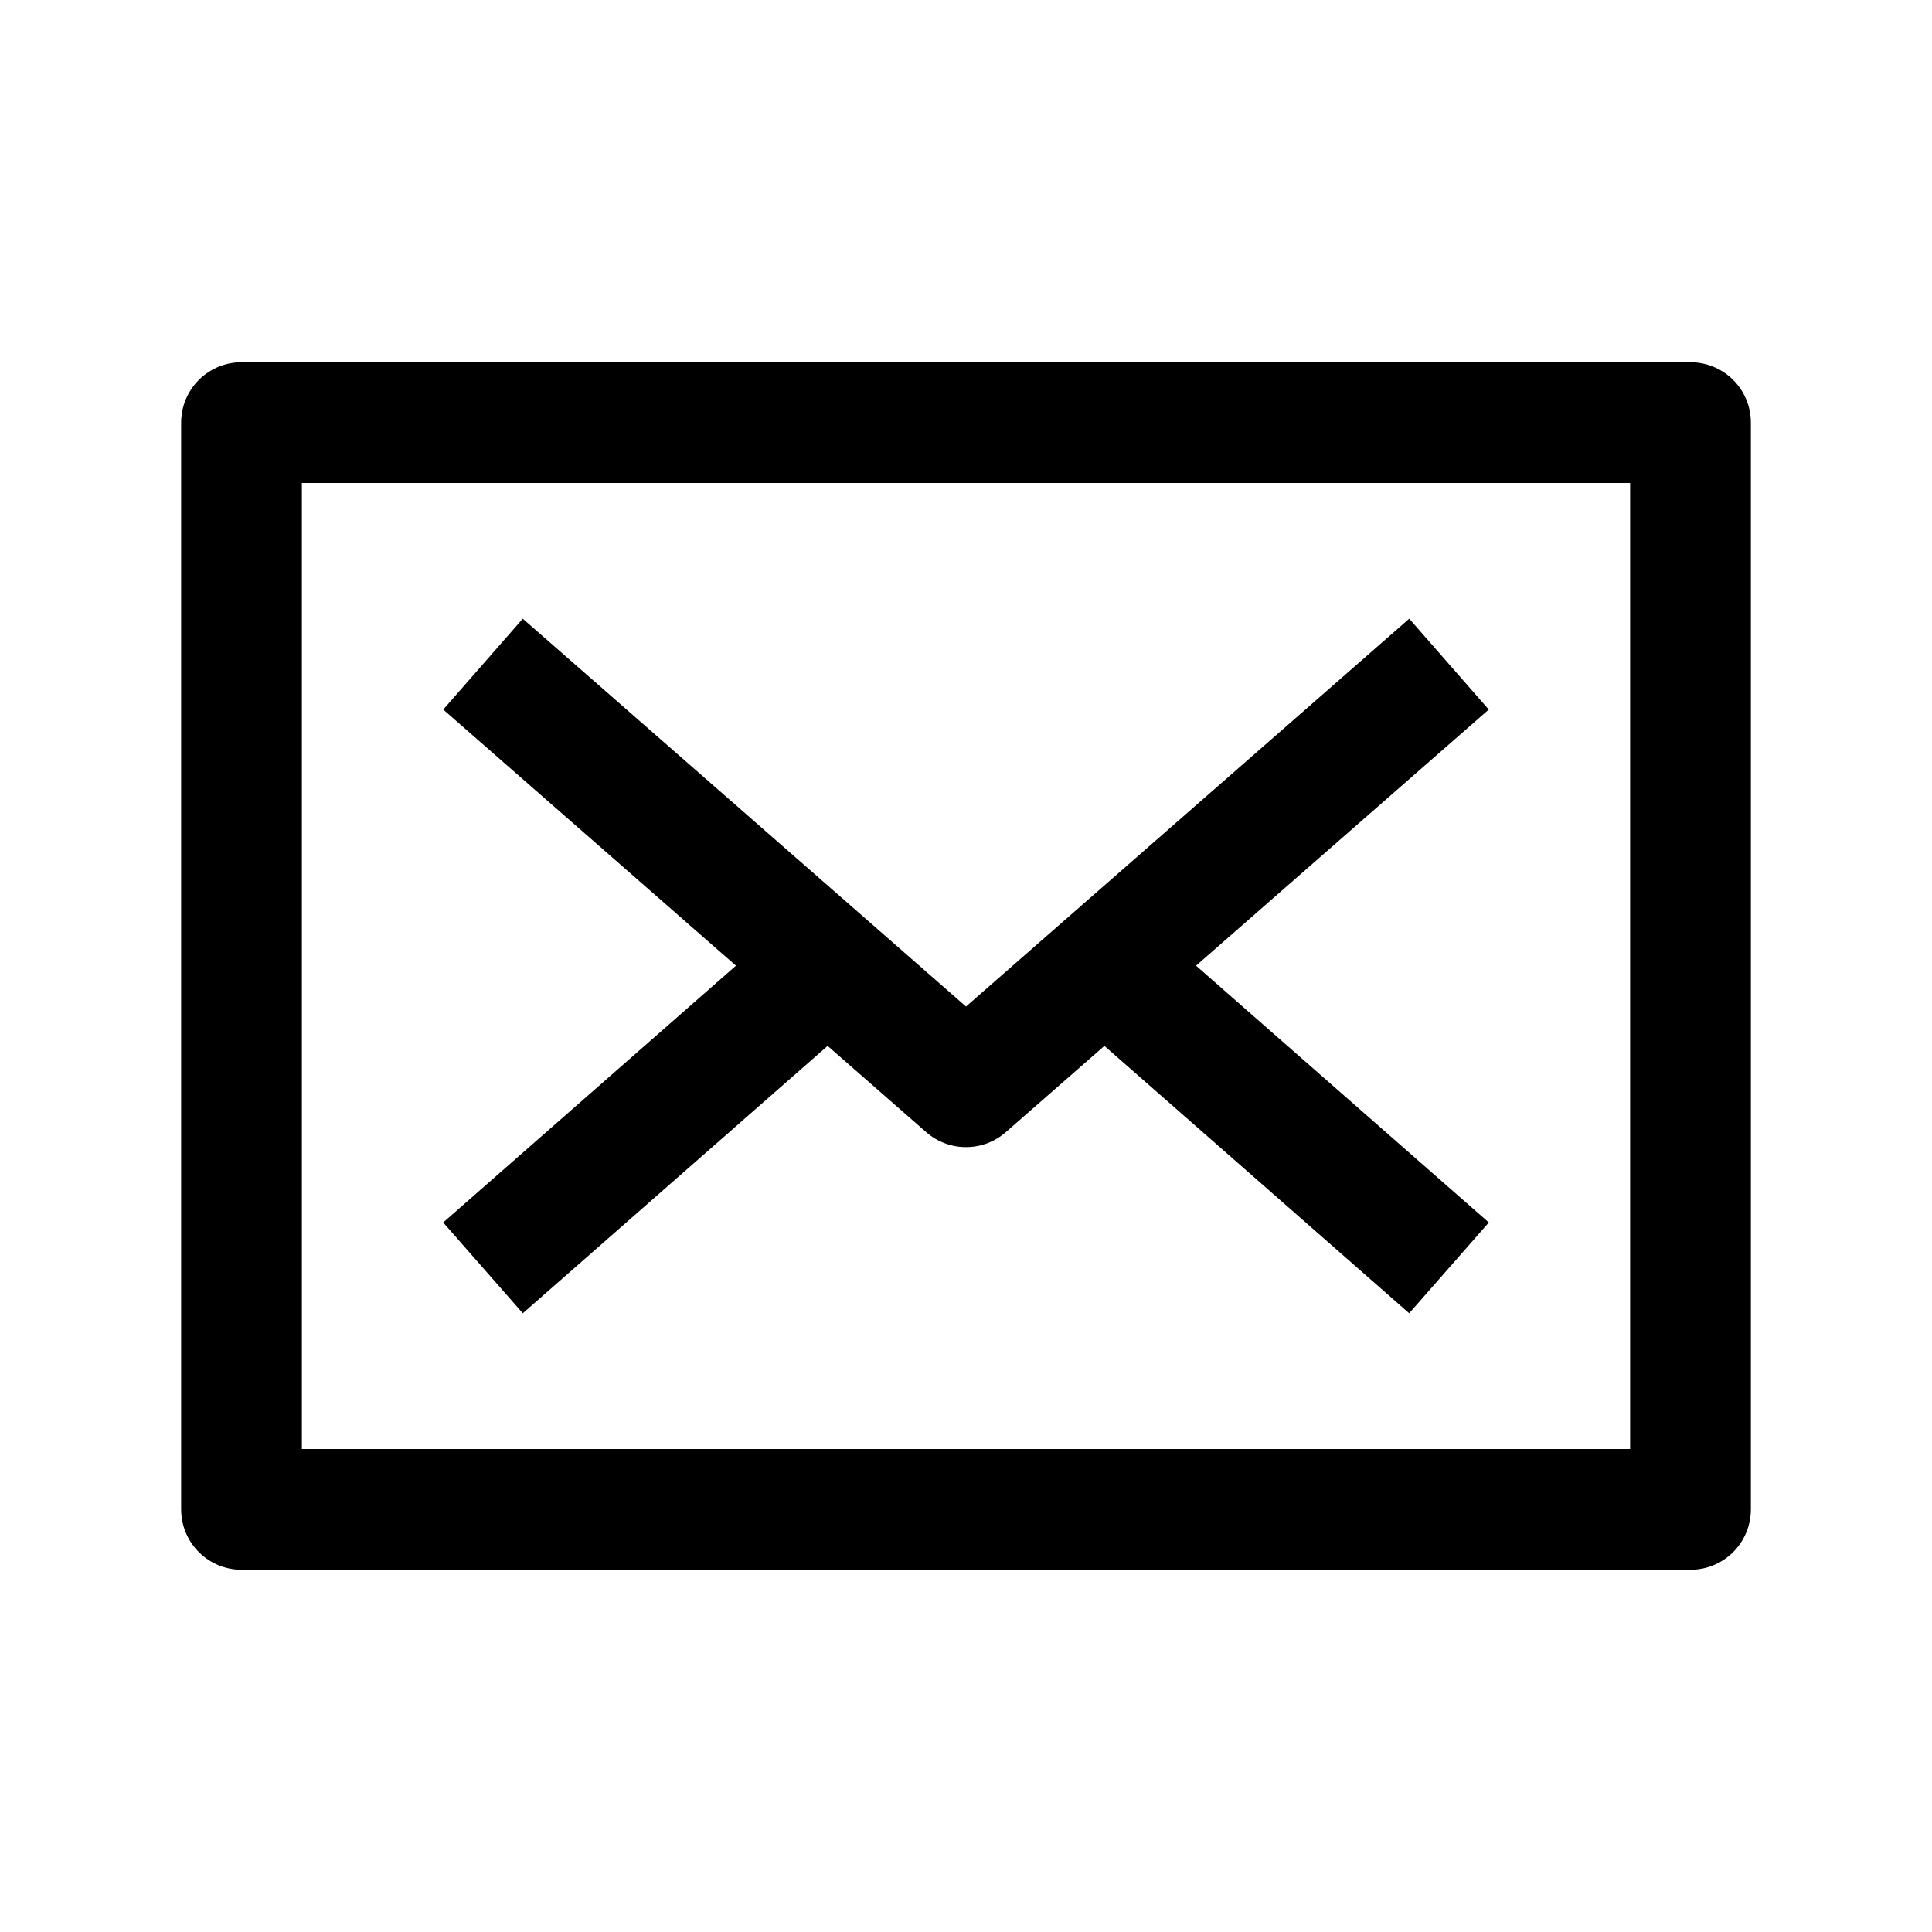
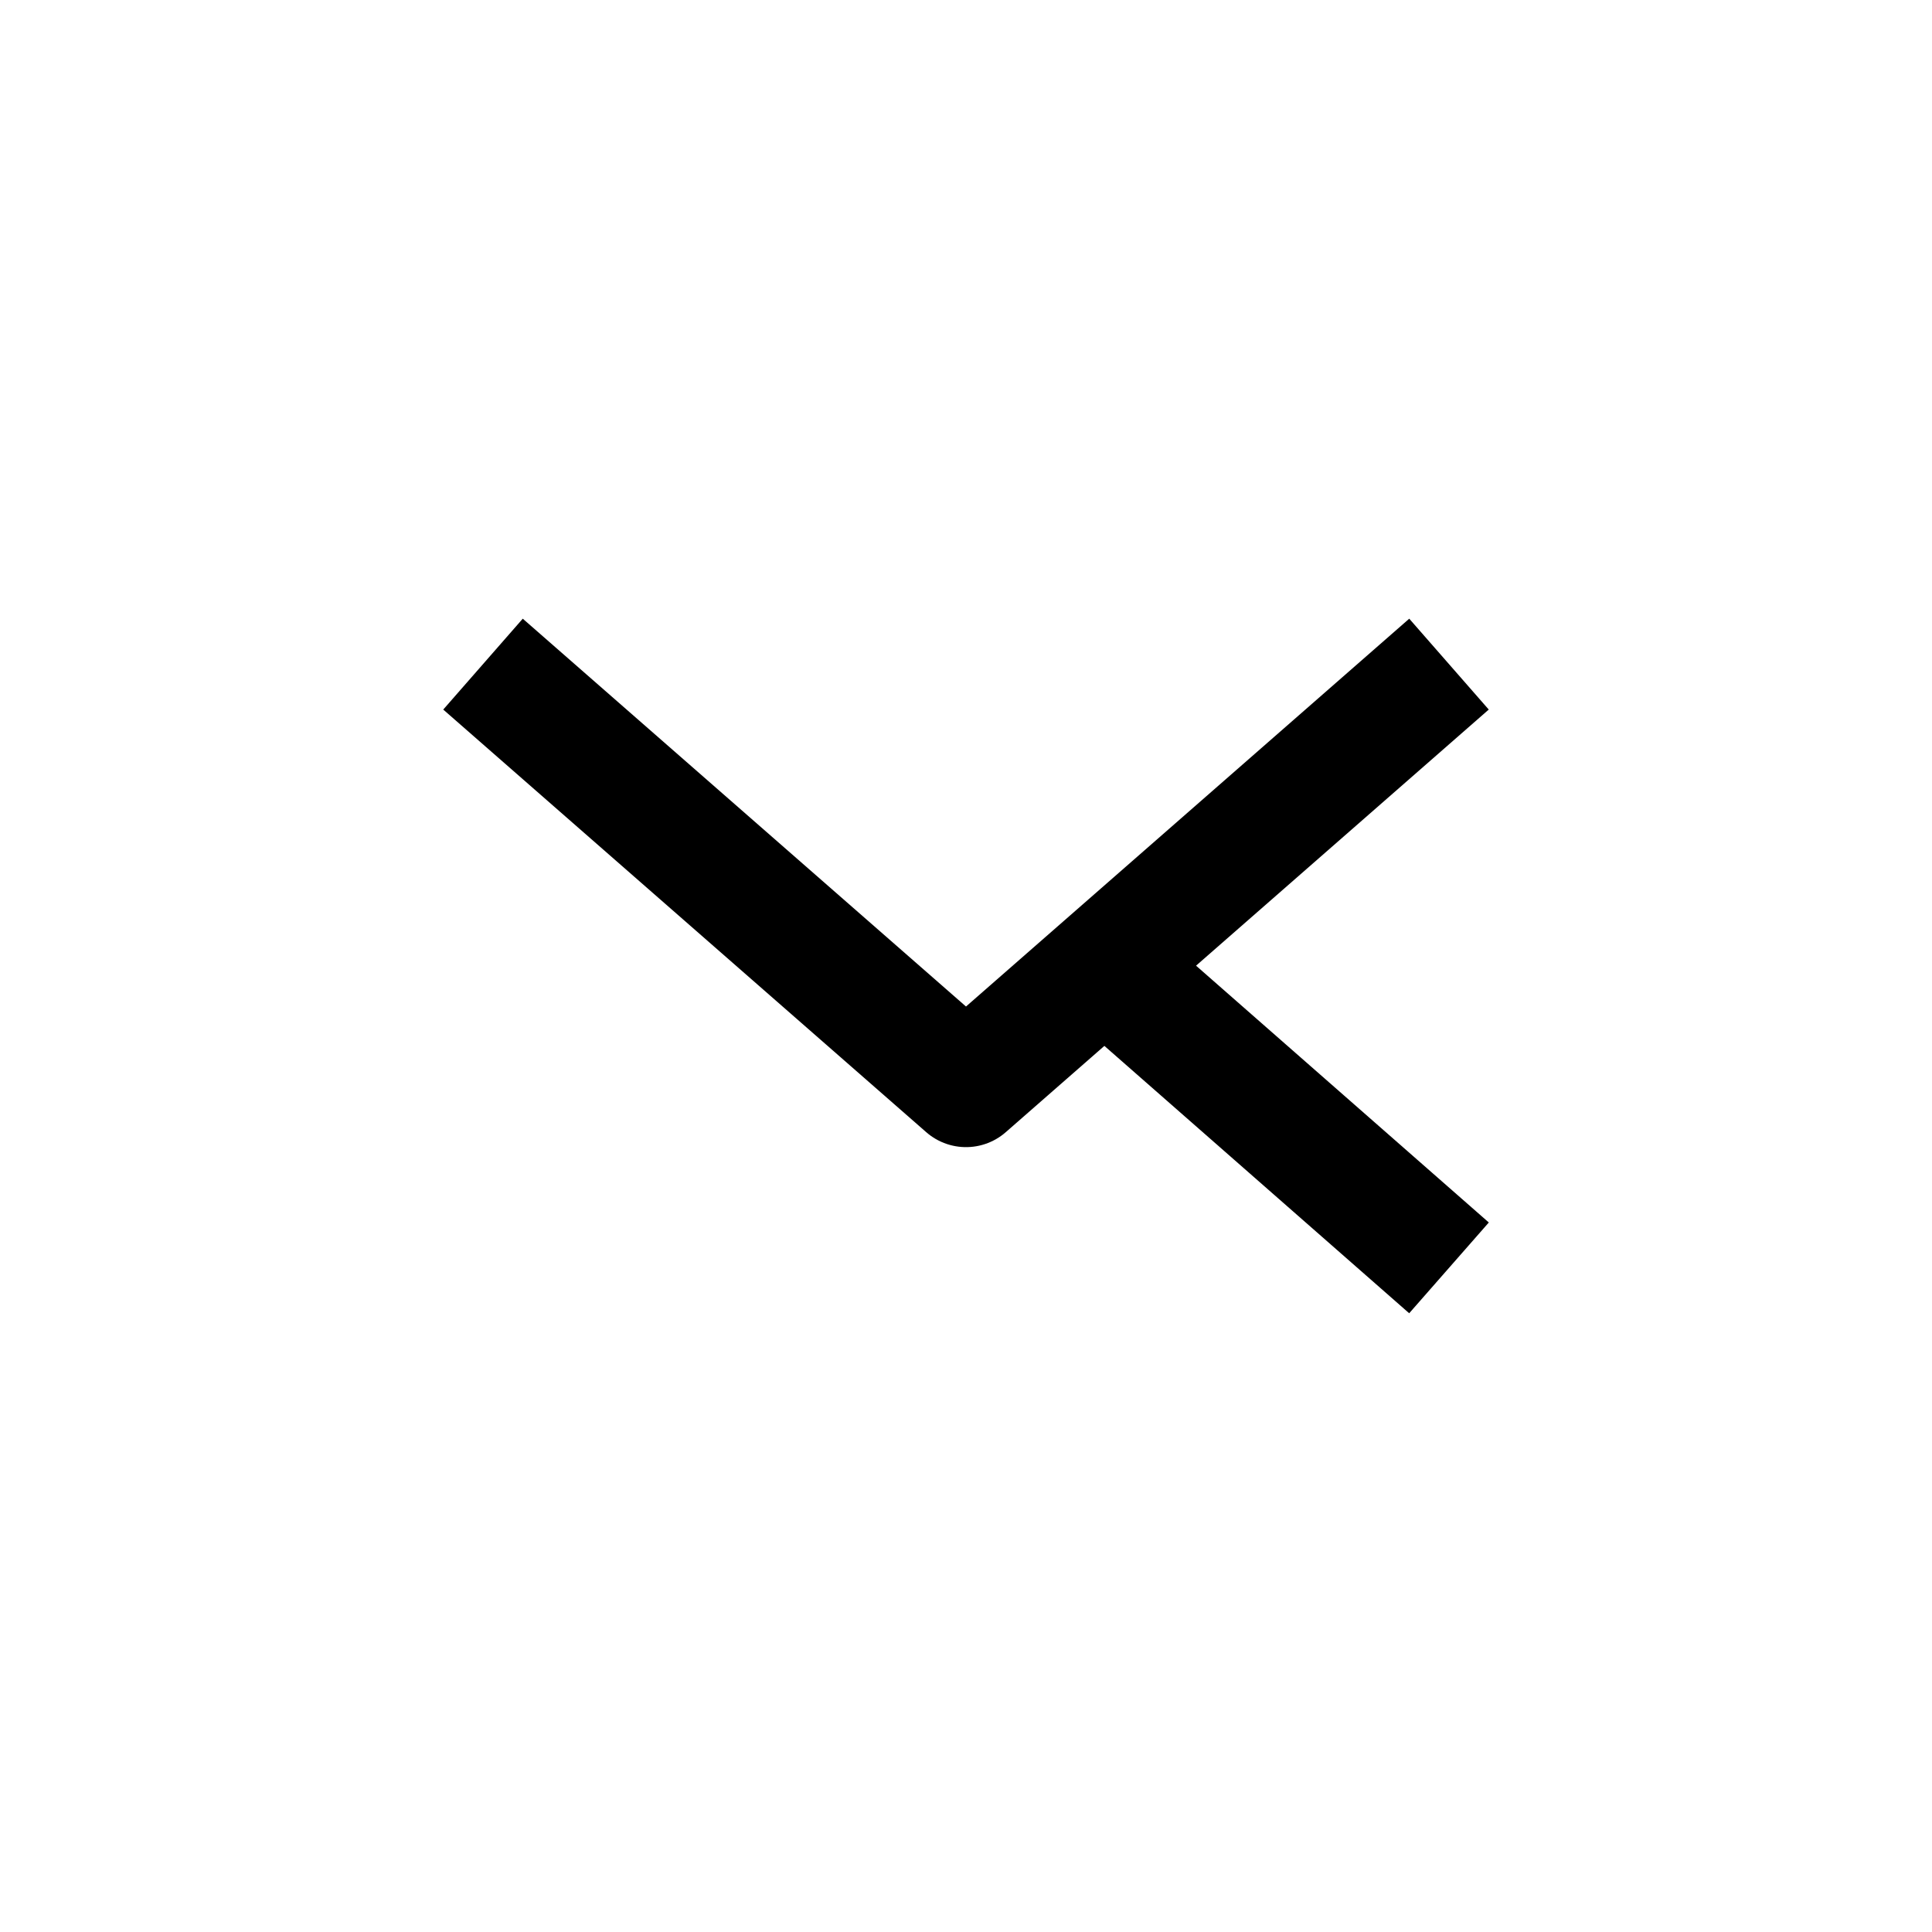
<svg xmlns="http://www.w3.org/2000/svg" version="1.1" id="Icons" viewBox="0 0 32 32" xml:space="preserve">
  <style type="text/css">
	.st0{fill:none;stroke:#000000;stroke-width:2;stroke-linejoin:round;stroke-miterlimit:10;}
	.st1{fill:none;stroke:#000000;stroke-width:2;stroke-linecap:round;stroke-linejoin:round;stroke-miterlimit:10;}
	.st2{fill:none;stroke:#000000;stroke-width:2;stroke-miterlimit:10;}
</style>
-   <rect x="4" y="7" class="st0" width="24" height="18" />
  <polyline class="st0" points="8,11 16,18 24,11 " />
-   <line class="st0" x1="13.7" y1="16" x2="8" y2="21" />
  <line class="st0" x1="24" y1="21" x2="18.3" y2="16" />
</svg>